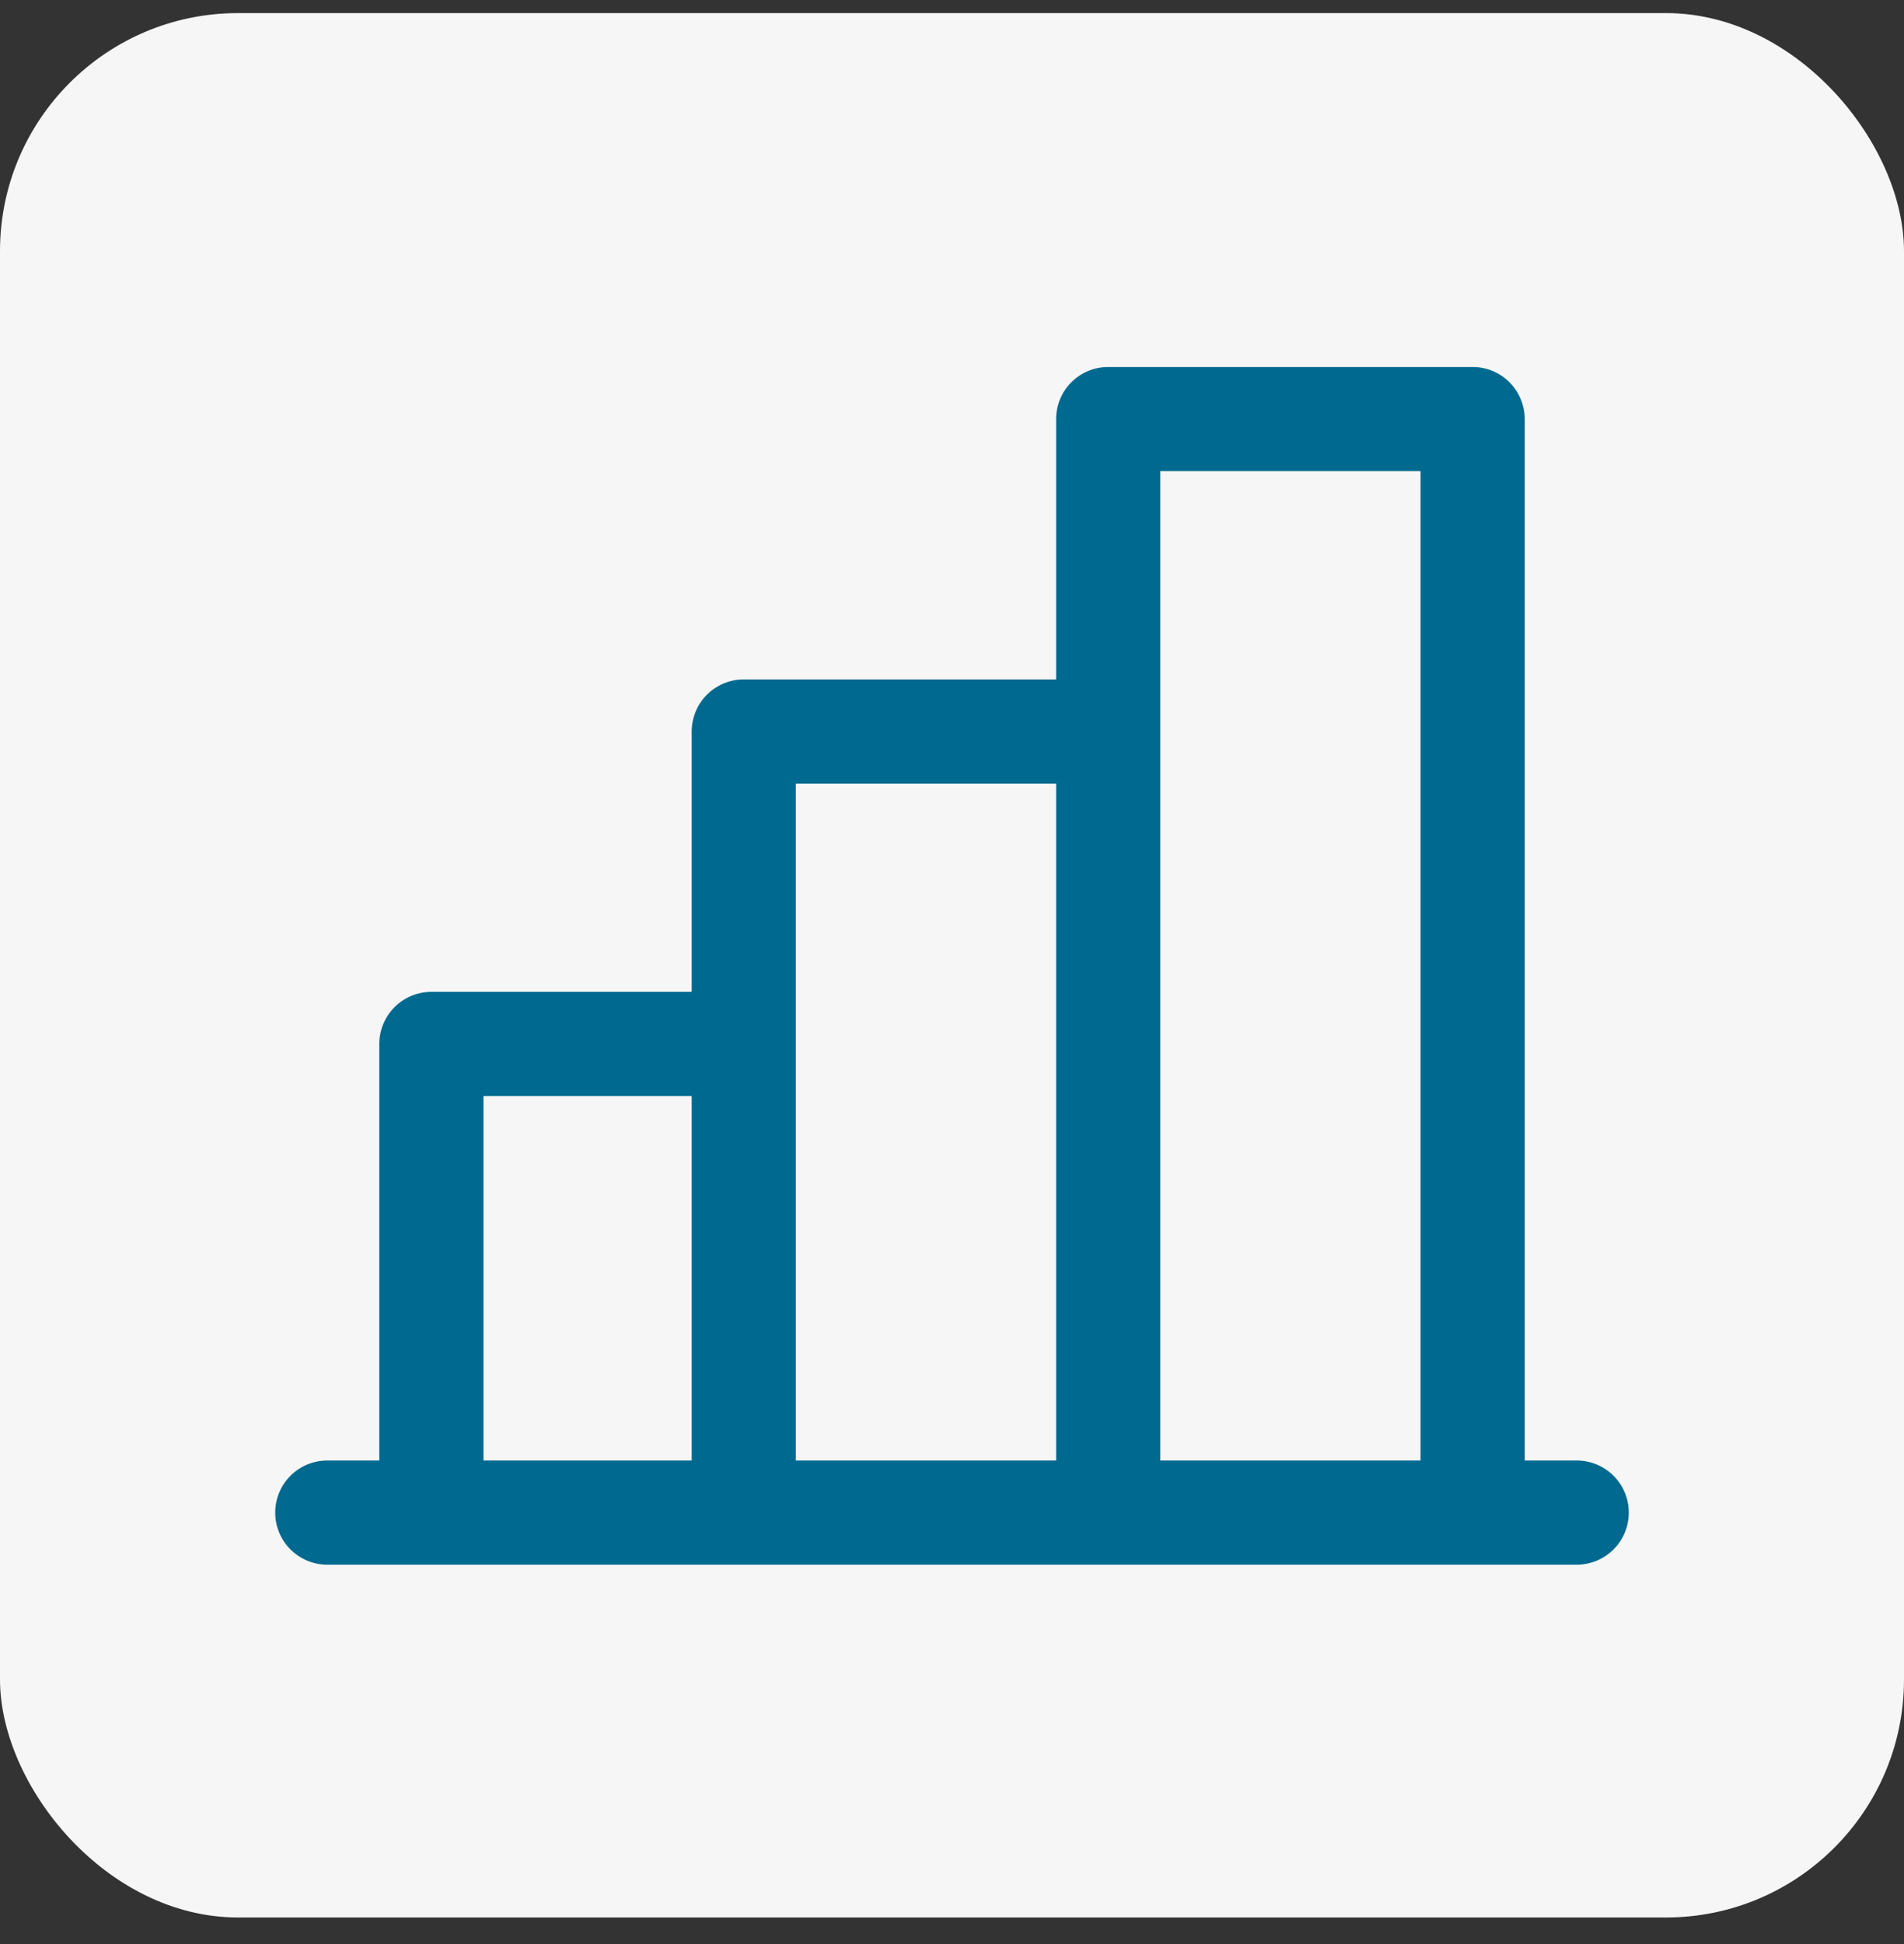
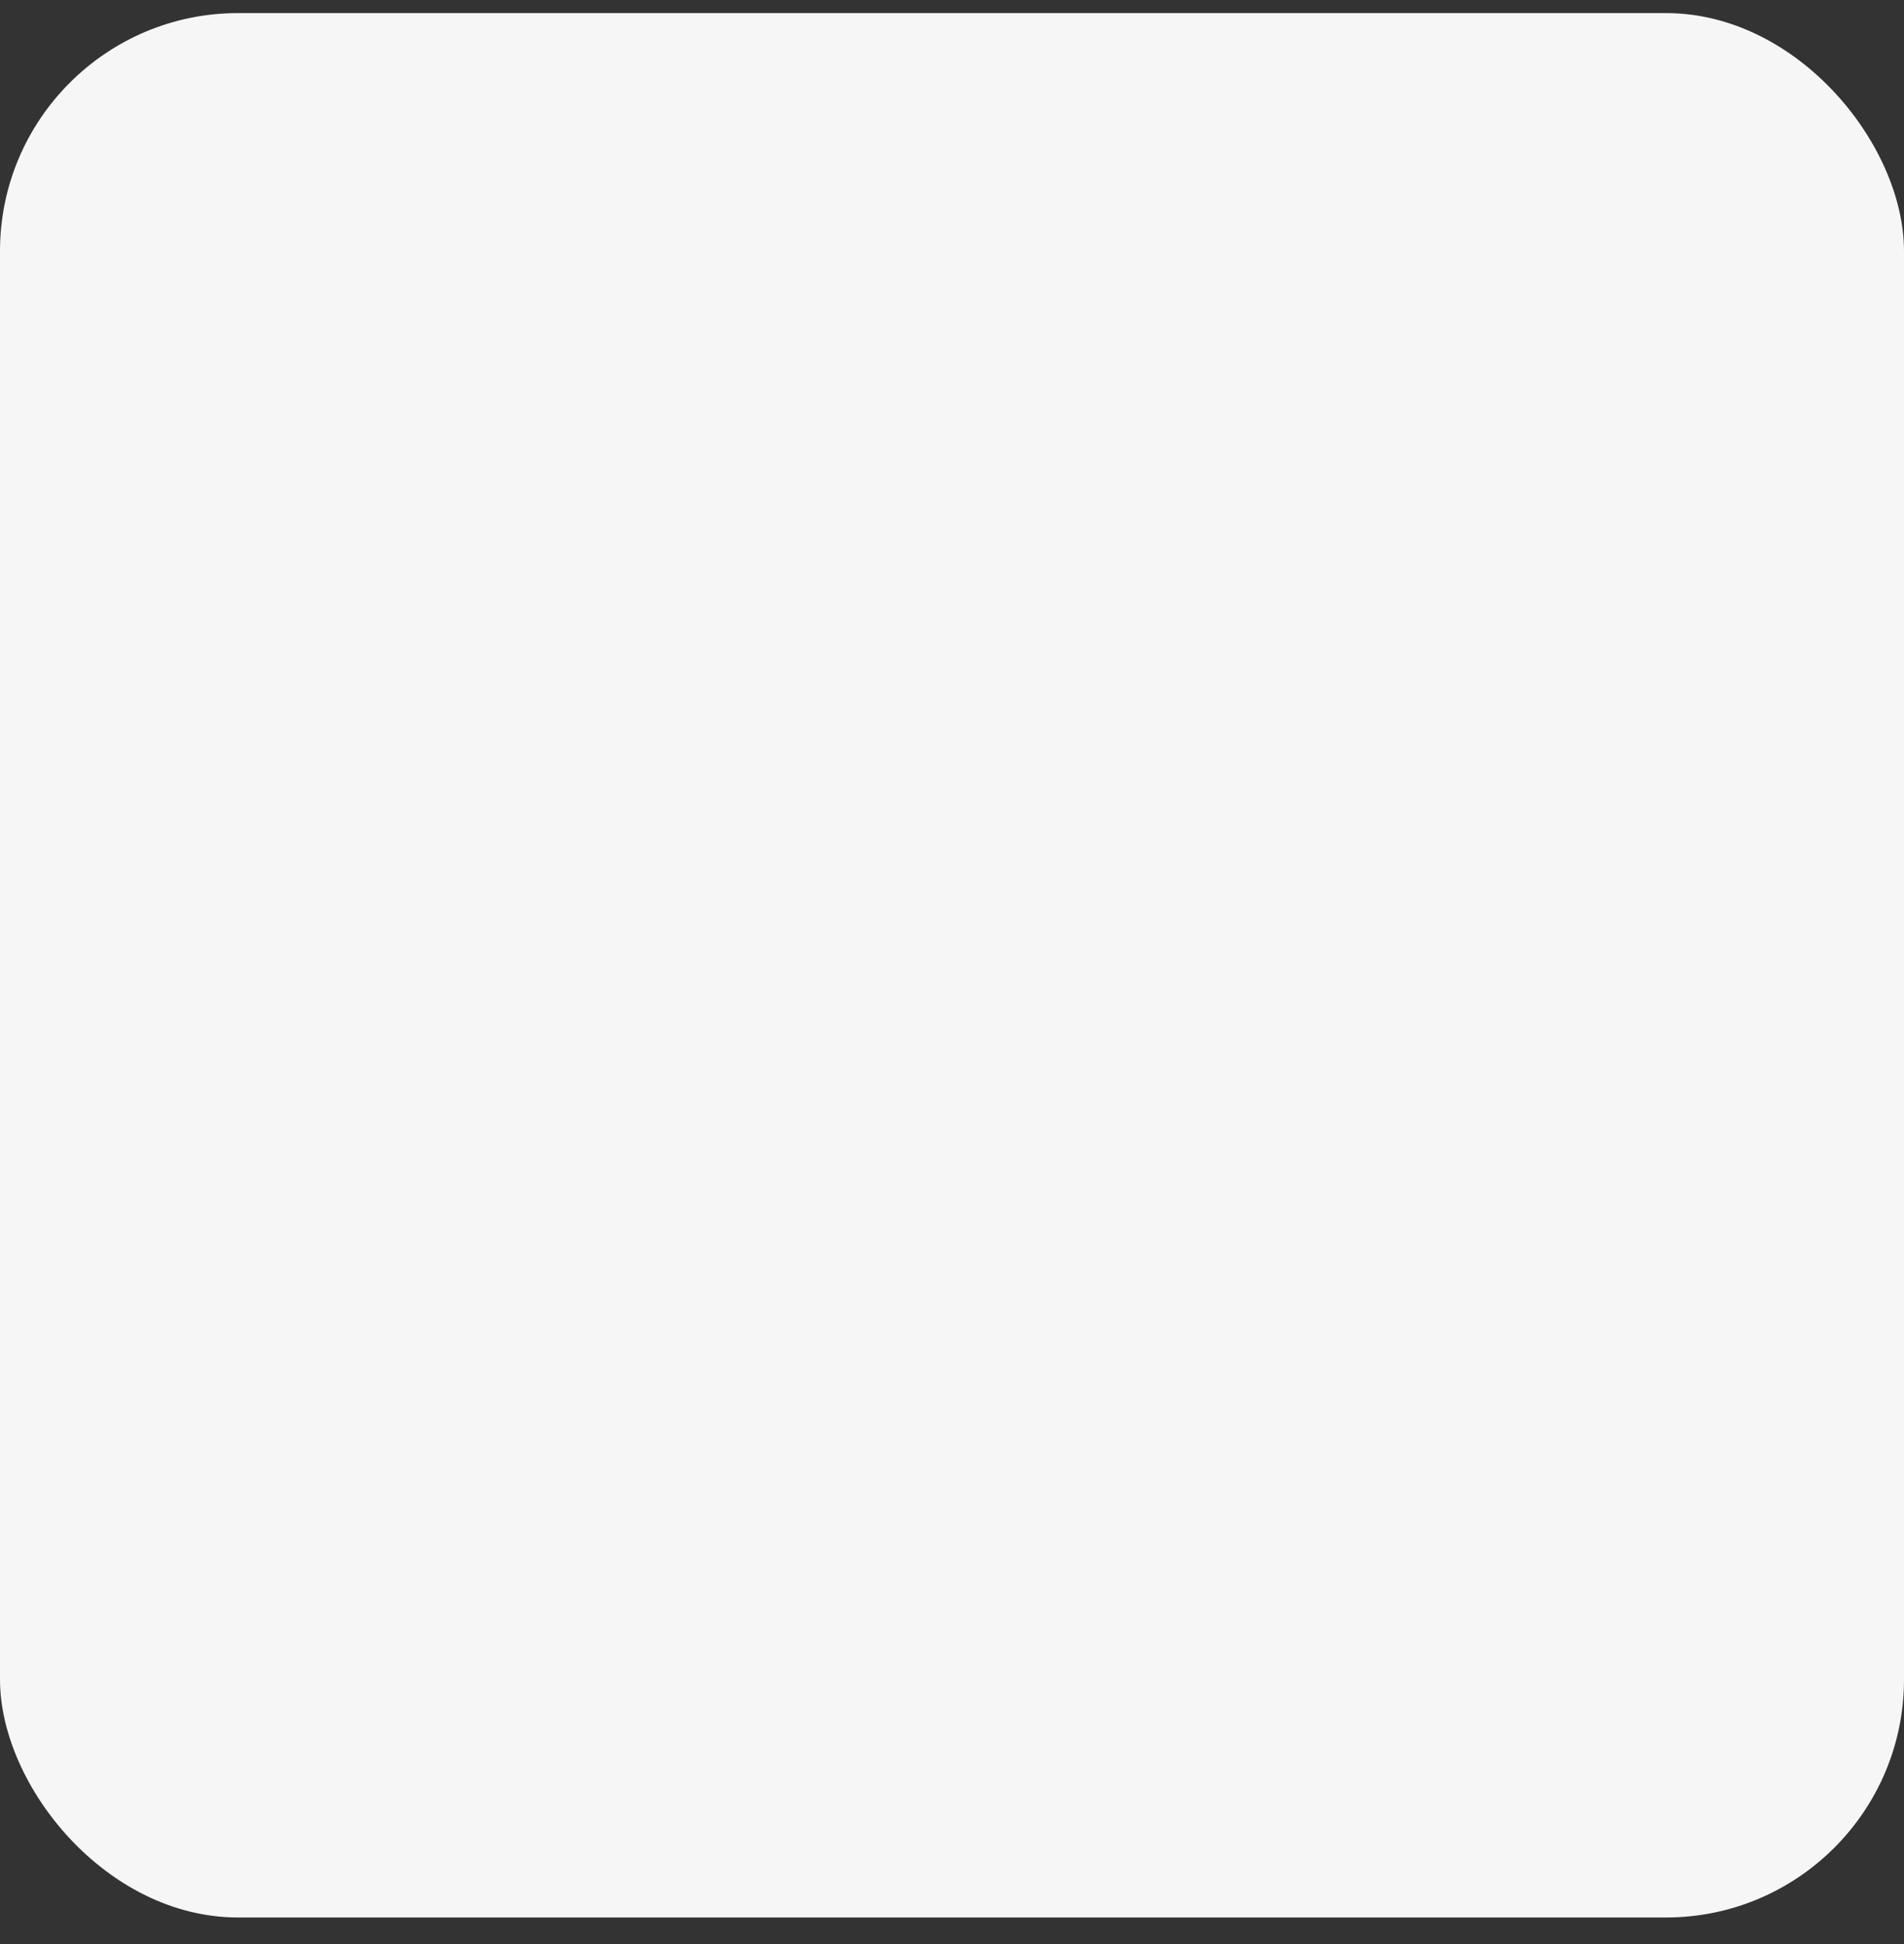
<svg xmlns="http://www.w3.org/2000/svg" fill="none" viewBox="0 0 48 49" height="49" width="48">
  <rect x="0" y="0" width="48" height="49" fill="#333333" stroke="none" />
  <rect fill="#F6F6F6" rx="6" height="48" width="48" y="0.33" />
-   <path fill="#00698F" d="M39.75 36.812H38.438V10.562C38.438 10.214 38.299 9.881 38.053 9.634C37.807 9.388 37.473 9.25 37.125 9.25H27.938C27.589 9.25 27.256 9.388 27.009 9.634C26.763 9.881 26.625 10.214 26.625 10.562V17.125H18.75C18.402 17.125 18.068 17.263 17.822 17.509C17.576 17.756 17.438 18.089 17.438 18.438V25H10.875C10.527 25 10.193 25.138 9.947 25.384C9.701 25.631 9.562 25.964 9.562 26.312V36.812H8.25C7.902 36.812 7.568 36.951 7.322 37.197C7.076 37.443 6.938 37.777 6.938 38.125C6.938 38.473 7.076 38.807 7.322 39.053C7.568 39.299 7.902 39.438 8.25 39.438H39.75C40.098 39.438 40.432 39.299 40.678 39.053C40.924 38.807 41.062 38.473 41.062 38.125C41.062 37.777 40.924 37.443 40.678 37.197C40.432 36.951 40.098 36.812 39.75 36.812ZM29.25 11.875H35.812V36.812H29.25V11.875ZM20.062 19.75H26.625V36.812H20.062V19.75ZM12.188 27.625H17.438V36.812H12.188V27.625Z" />
</svg>